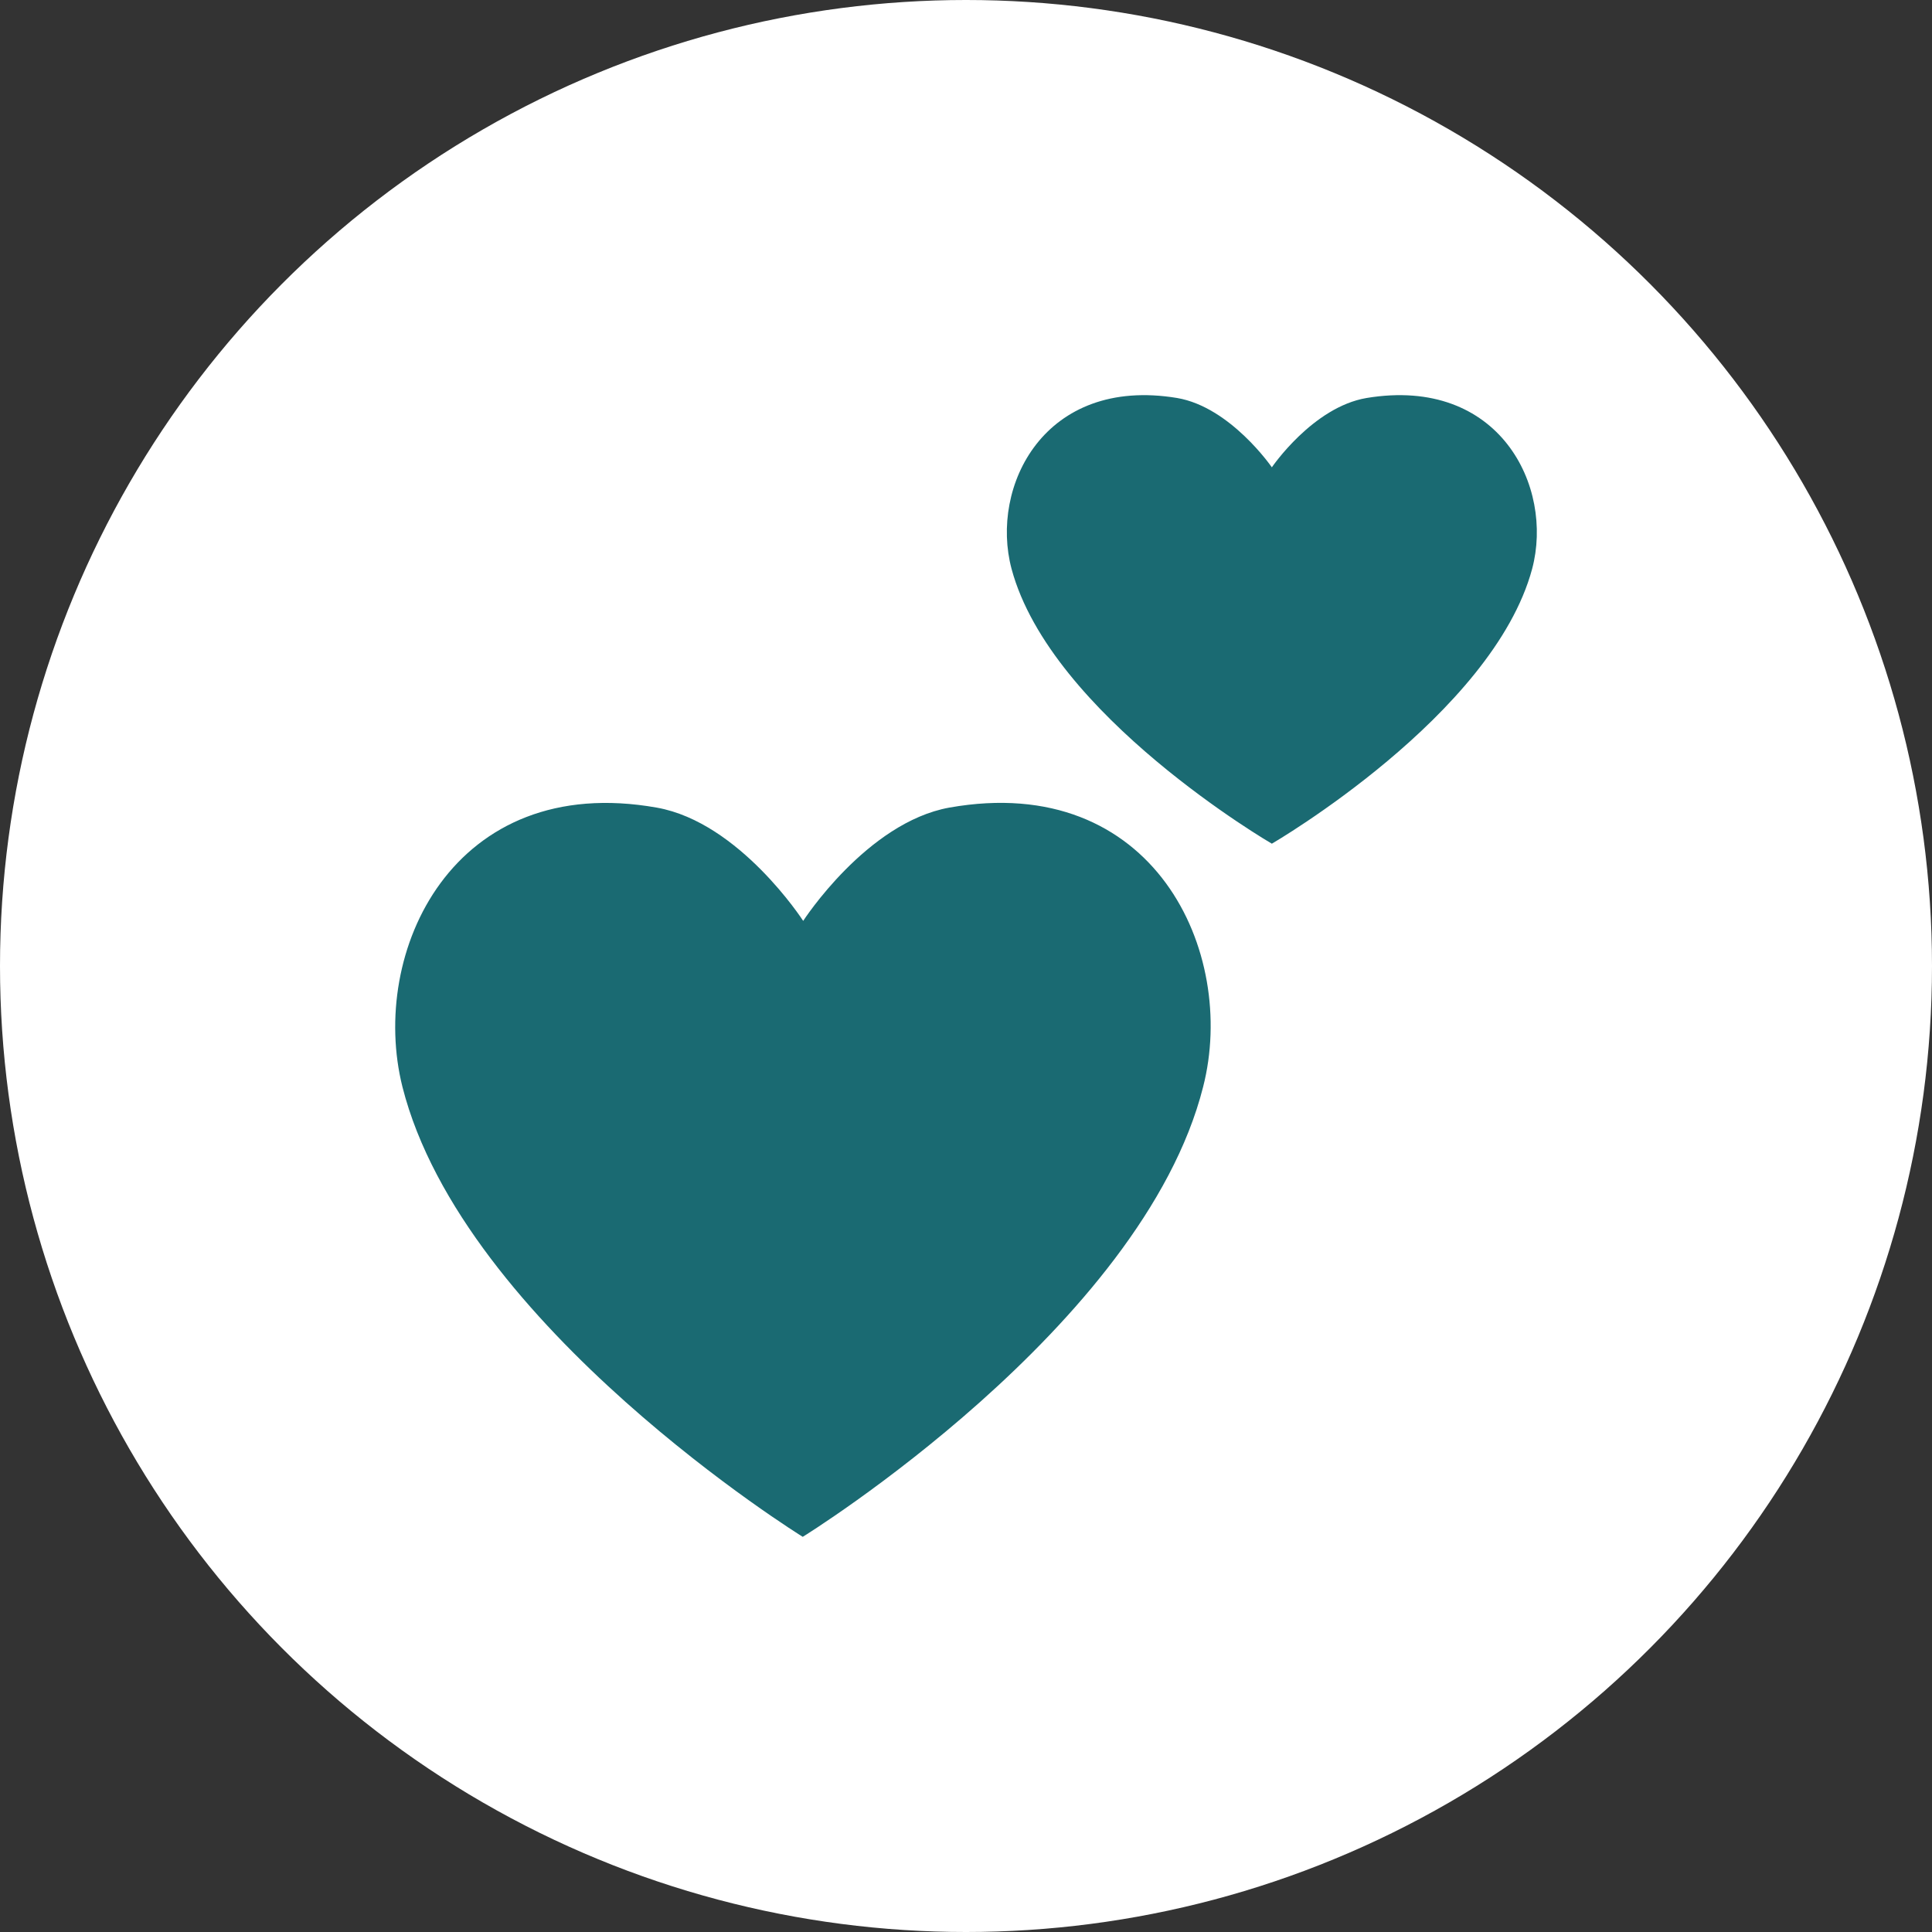
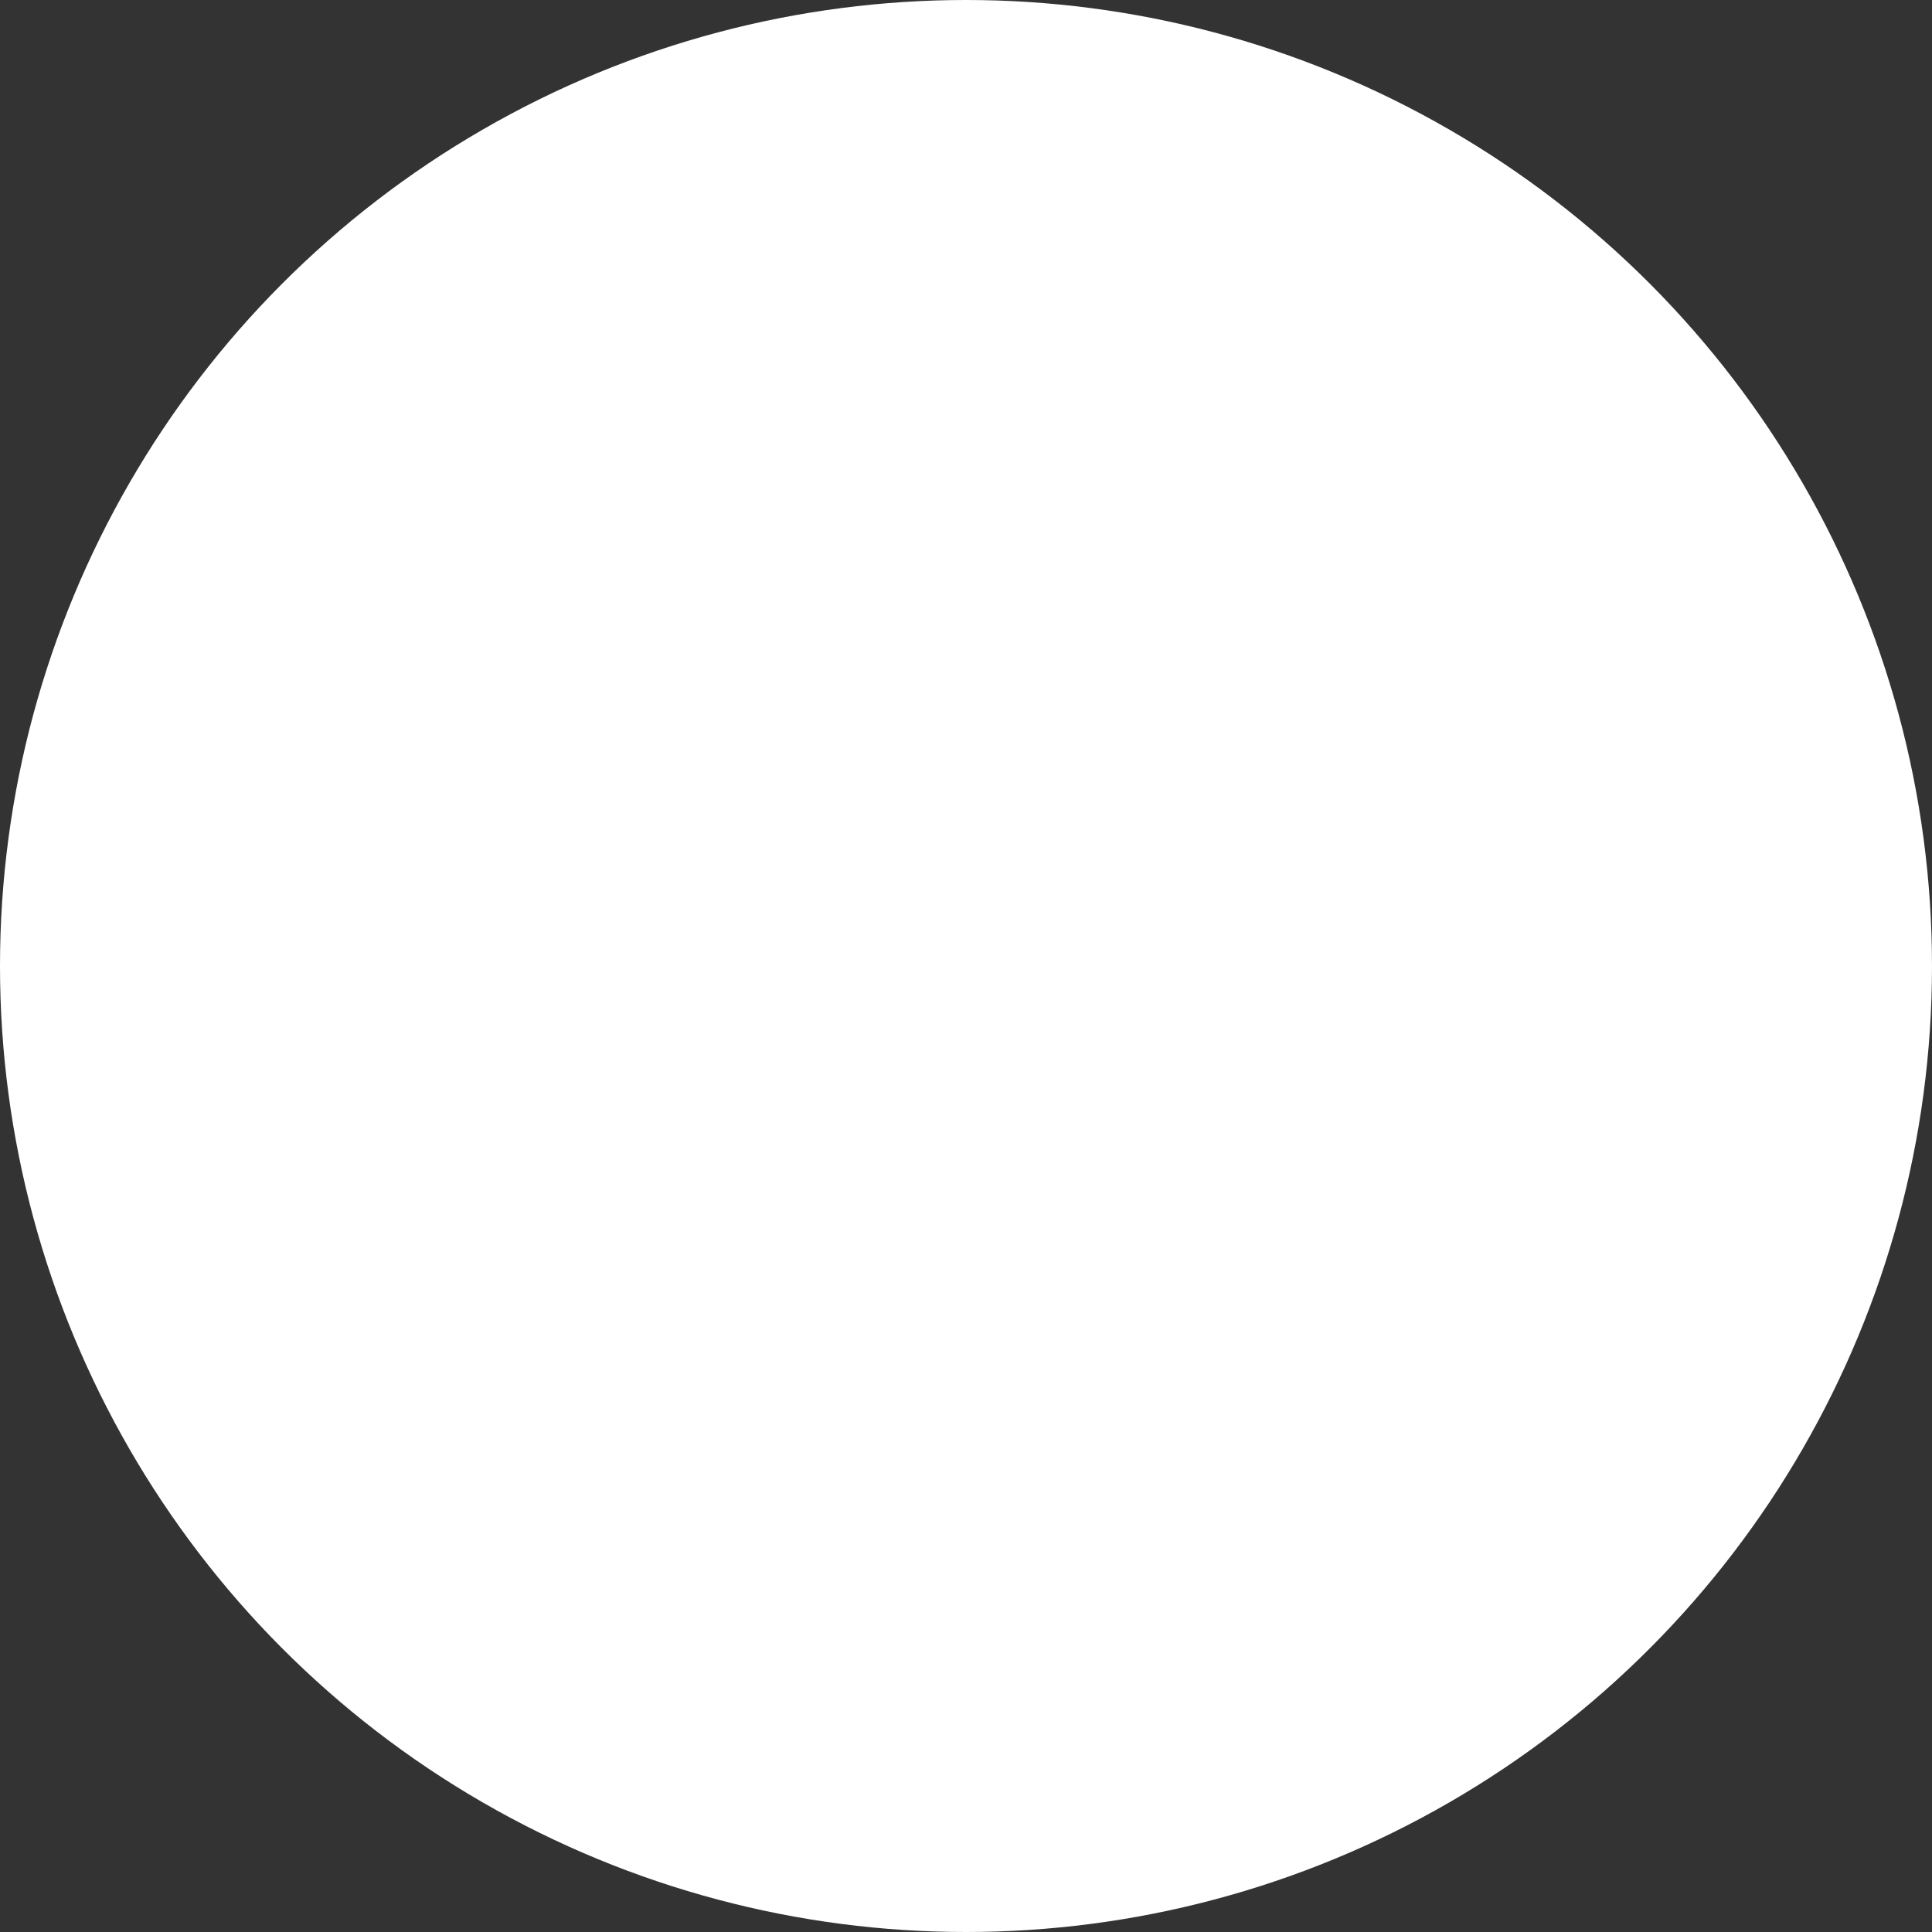
<svg xmlns="http://www.w3.org/2000/svg" width="26" height="26" viewBox="0 0 26 26" fill="none">
  <rect x="0" y="0" width="26" height="26" fill="#333333" stroke="none" />
  <g id="Group 5583">
    <circle id="Ellipse 500" cx="13" cy="13" r="13" fill="white" />
-     <path id="Vector" d="M17.116 6.289C17.116 6.289 17.667 5.478 18.391 5.356C20.179 5.06 20.914 6.548 20.619 7.655C20.09 9.626 17.116 11.354 17.116 11.354C17.116 11.354 14.142 9.626 13.613 7.655C13.318 6.548 14.052 5.06 15.841 5.356C16.559 5.478 17.116 6.289 17.116 6.289ZM10.809 12.393C10.809 12.393 11.664 11.068 12.777 10.868C15.528 10.38 16.656 12.814 16.191 14.627C15.374 17.859 10.803 20.682 10.803 20.682C10.803 20.682 6.233 17.854 5.416 14.627C4.961 12.814 6.095 10.38 8.841 10.869C9.954 11.068 10.809 12.393 10.809 12.393Z" fill="#1A6A72" />
  </g>
</svg>